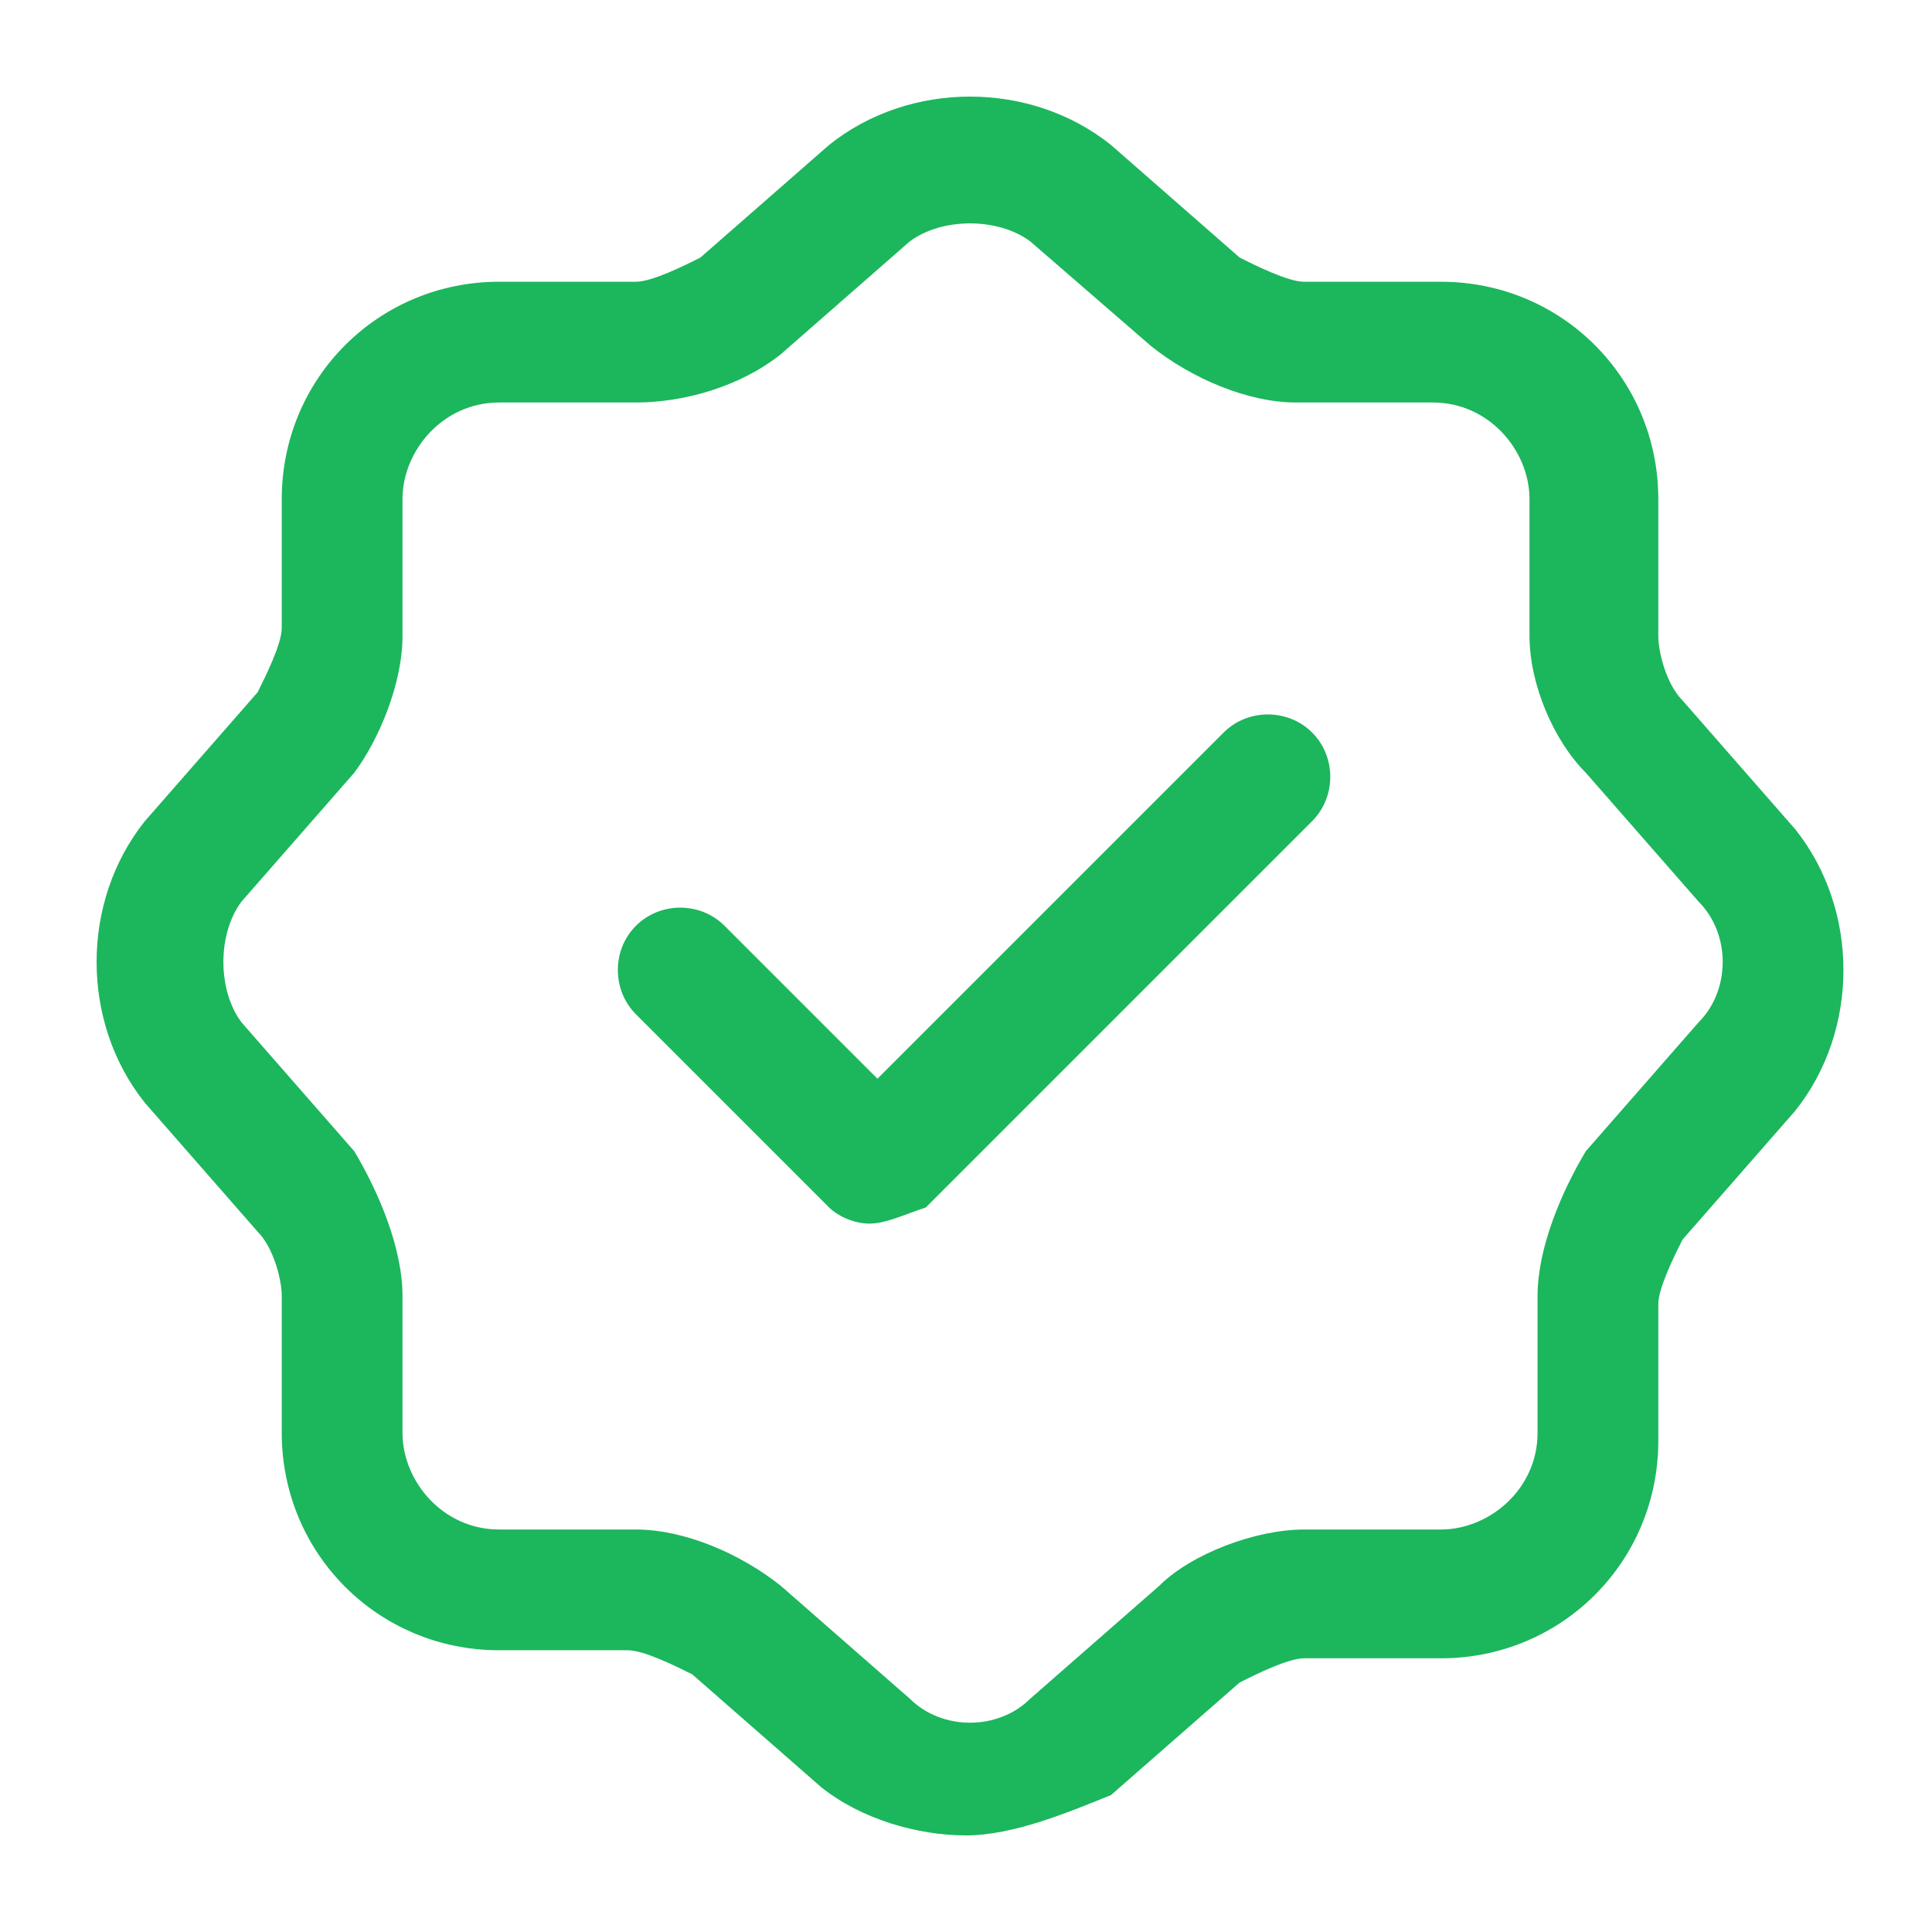
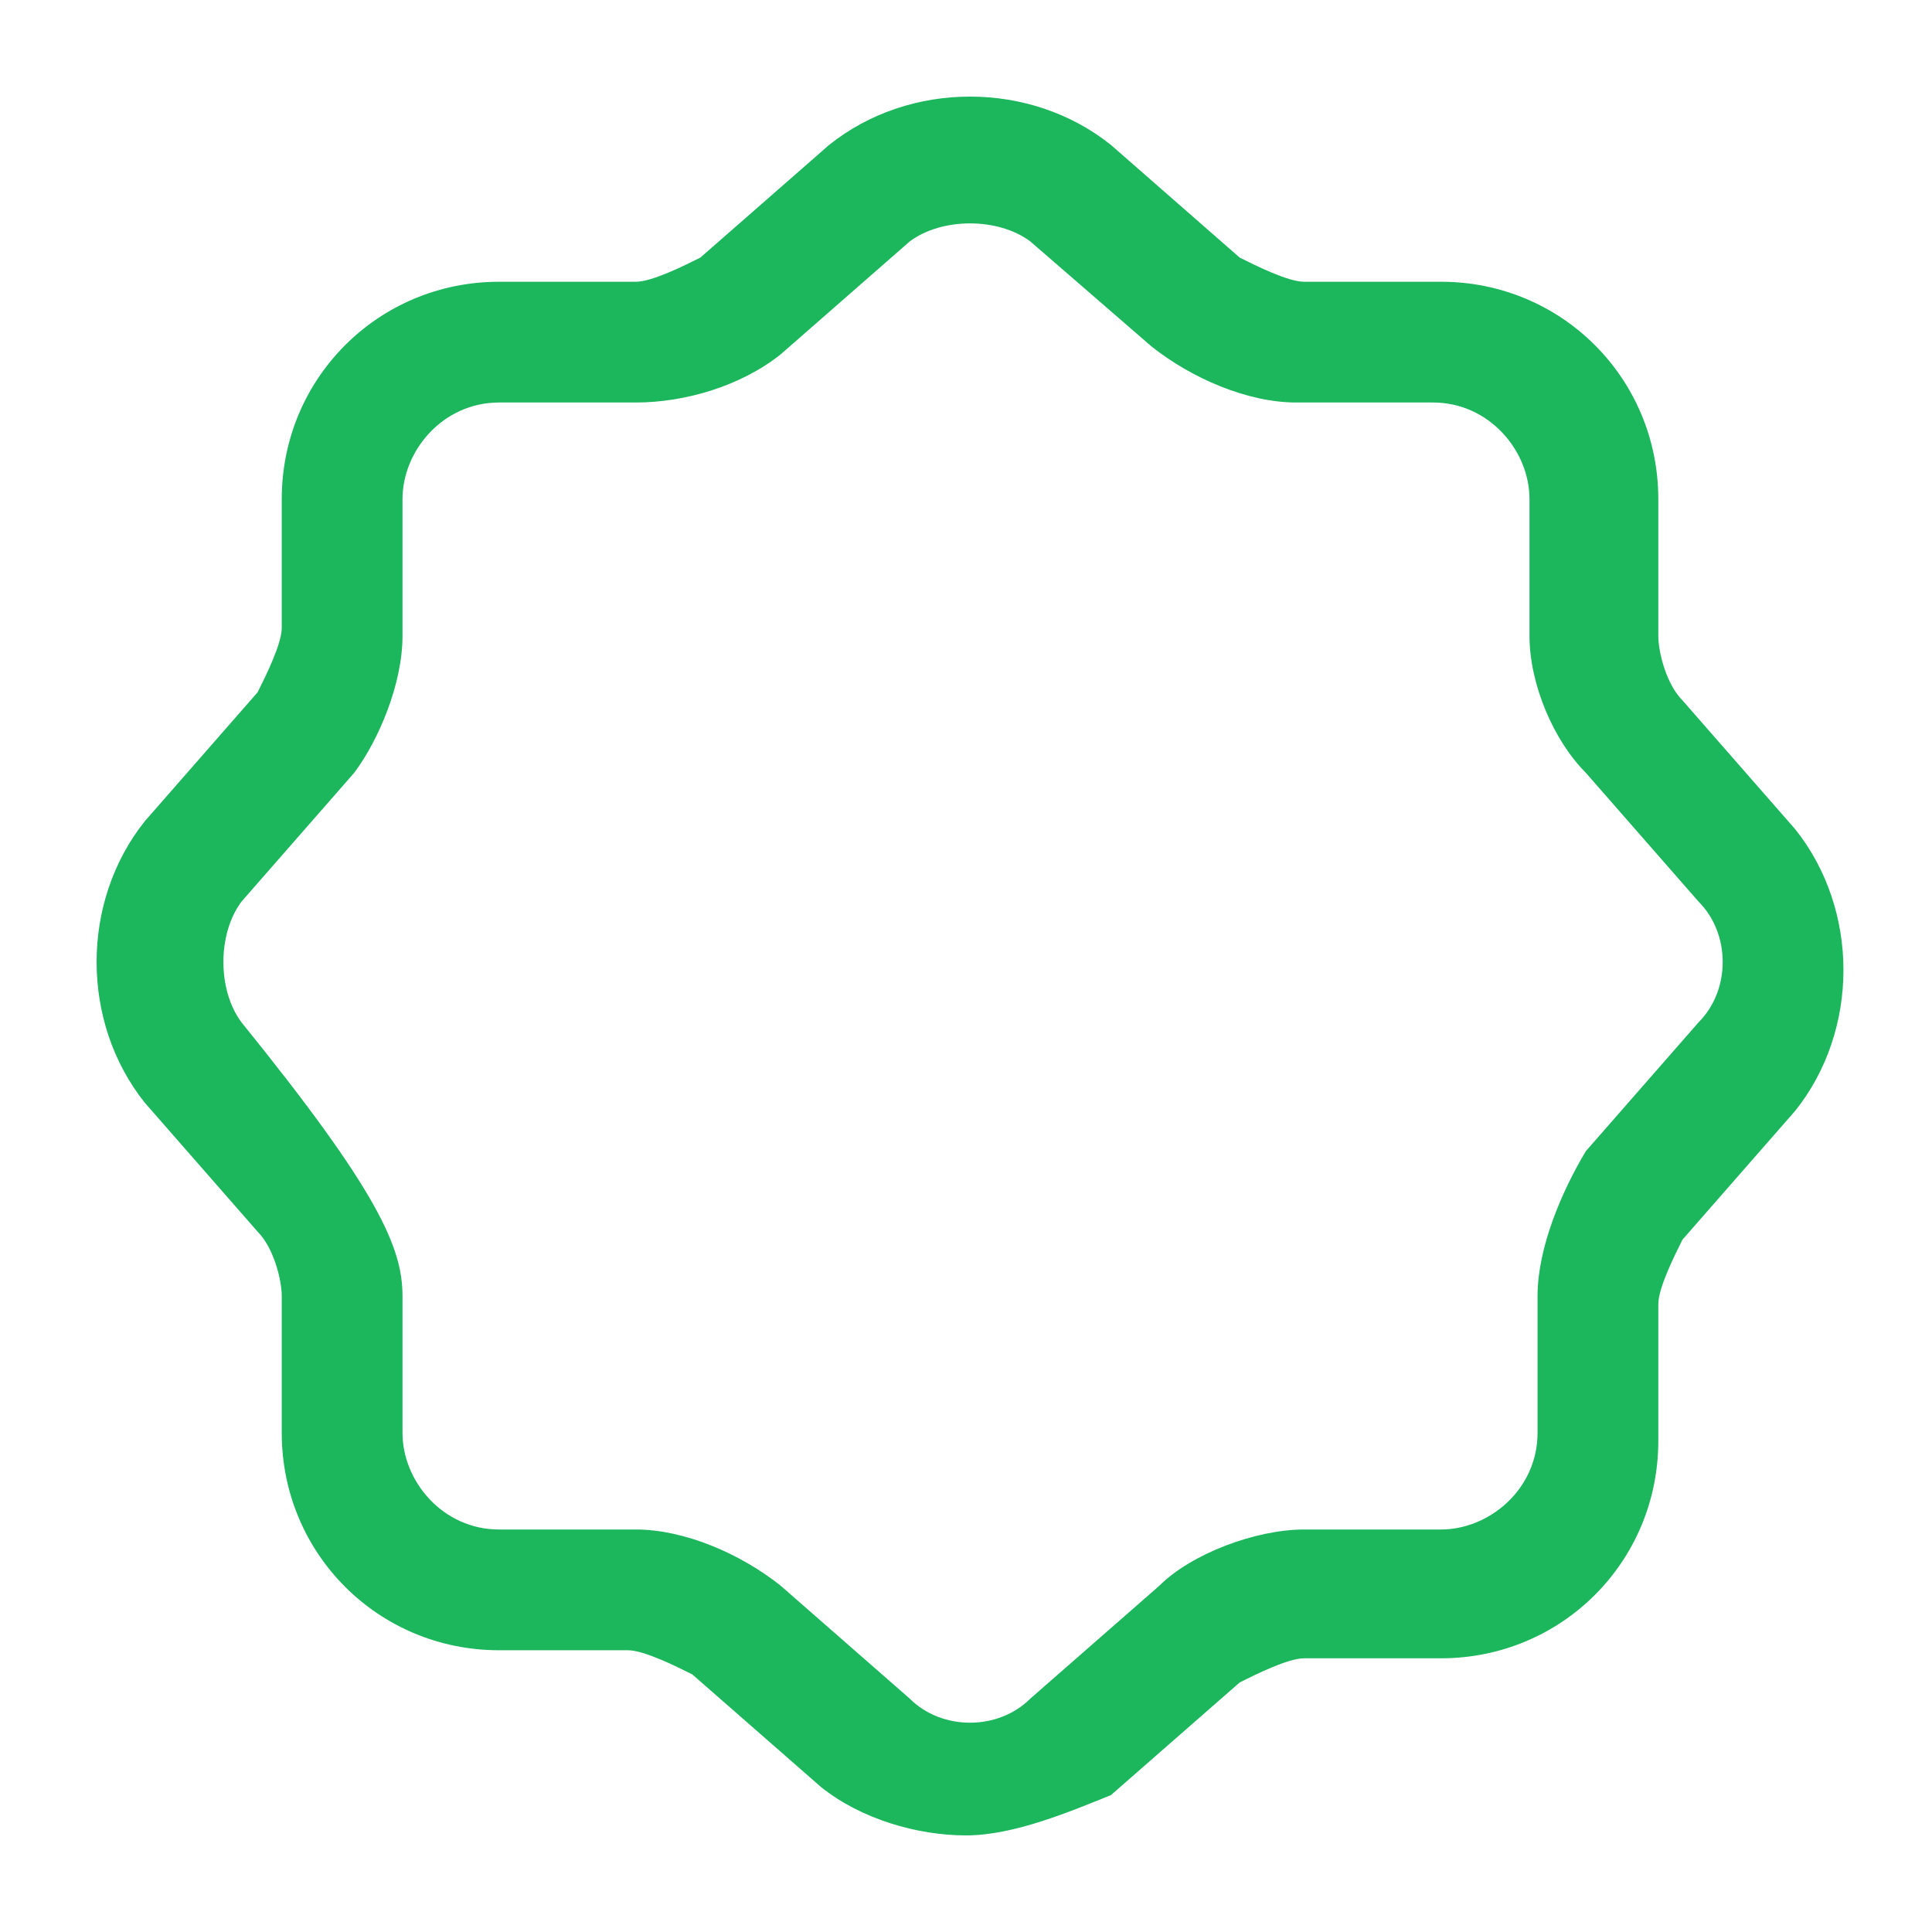
<svg xmlns="http://www.w3.org/2000/svg" version="1.1" id="Layer_1" x="0px" y="0px" viewBox="0 0 24 24" style="enable-background:new 0 0 24 24;" xml:space="preserve">
  <style type="text/css">
	.st0{fill:#1CB65D;}
</style>
-   <path class="st0" d="M10.8,15.2c-0.2,0-0.4-0.1-0.5-0.2l-2.4-2.4c-0.3-0.3-0.3-0.8,0-1.1s0.8-0.3,1.1,0l1.9,1.9l4.3-4.3  c0.3-0.3,0.8-0.3,1.1,0c0.3,0.3,0.3,0.8,0,1.1l-4.8,4.8C11.2,15.1,11,15.2,10.8,15.2z" />
-   <path class="st0" d="M12,22.8c-0.6,0-1.3-0.2-1.8-0.6l-1.6-1.4c-0.2-0.1-0.6-0.3-0.8-0.3H6.2c-1.5,0-2.7-1.2-2.7-2.7v-1.7  c0-0.2-0.1-0.6-0.3-0.8l-1.4-1.6c-0.8-1-0.8-2.5,0-3.5l1.4-1.6c0.1-0.2,0.3-0.6,0.3-0.8V6.2c0-1.5,1.2-2.7,2.7-2.7h1.7  c0.2,0,0.6-0.2,0.8-0.3l1.6-1.4c1-0.8,2.5-0.8,3.5,0l1.6,1.4c0.2,0.1,0.6,0.3,0.8,0.3h1.7c1.5,0,2.7,1.2,2.7,2.7v1.7  c0,0.2,0.1,0.6,0.3,0.8l1.4,1.6c0.8,1,0.8,2.5,0,3.5l-1.4,1.6c-0.1,0.2-0.3,0.6-0.3,0.8v1.7c0,1.5-1.2,2.7-2.7,2.7h-1.7  c-0.2,0-0.6,0.2-0.8,0.3l-1.6,1.4C13.3,22.5,12.6,22.8,12,22.8z M6.2,5C5.5,5,5,5.6,5,6.2v1.7c0,0.6-0.3,1.3-0.6,1.7L3,11.2  c-0.3,0.4-0.3,1.1,0,1.5l1.4,1.6C4.7,14.8,5,15.5,5,16.1v1.7C5,18.4,5.5,19,6.2,19h1.7c0.6,0,1.3,0.3,1.8,0.7l1.6,1.4  c0.4,0.4,1.1,0.4,1.5,0l1.6-1.4c0.4-0.4,1.2-0.7,1.8-0.7h1.7c0.6,0,1.2-0.5,1.2-1.2v-1.7c0-0.6,0.3-1.3,0.6-1.8l1.4-1.6  c0.4-0.4,0.4-1.1,0-1.5l-1.4-1.6C19.3,9.2,19,8.5,19,7.9V6.2C19,5.6,18.5,5,17.8,5h-1.7c-0.6,0-1.3-0.3-1.8-0.7L12.8,3  c-0.4-0.3-1.1-0.3-1.5,0L9.7,4.4C9.2,4.8,8.5,5,7.9,5H6.2z" />
+   <path class="st0" d="M12,22.8c-0.6,0-1.3-0.2-1.8-0.6l-1.6-1.4c-0.2-0.1-0.6-0.3-0.8-0.3H6.2c-1.5,0-2.7-1.2-2.7-2.7v-1.7  c0-0.2-0.1-0.6-0.3-0.8l-1.4-1.6c-0.8-1-0.8-2.5,0-3.5l1.4-1.6c0.1-0.2,0.3-0.6,0.3-0.8V6.2c0-1.5,1.2-2.7,2.7-2.7h1.7  c0.2,0,0.6-0.2,0.8-0.3l1.6-1.4c1-0.8,2.5-0.8,3.5,0l1.6,1.4c0.2,0.1,0.6,0.3,0.8,0.3h1.7c1.5,0,2.7,1.2,2.7,2.7v1.7  c0,0.2,0.1,0.6,0.3,0.8l1.4,1.6c0.8,1,0.8,2.5,0,3.5l-1.4,1.6c-0.1,0.2-0.3,0.6-0.3,0.8v1.7c0,1.5-1.2,2.7-2.7,2.7h-1.7  c-0.2,0-0.6,0.2-0.8,0.3l-1.6,1.4C13.3,22.5,12.6,22.8,12,22.8z M6.2,5C5.5,5,5,5.6,5,6.2v1.7c0,0.6-0.3,1.3-0.6,1.7L3,11.2  c-0.3,0.4-0.3,1.1,0,1.5C4.7,14.8,5,15.5,5,16.1v1.7C5,18.4,5.5,19,6.2,19h1.7c0.6,0,1.3,0.3,1.8,0.7l1.6,1.4  c0.4,0.4,1.1,0.4,1.5,0l1.6-1.4c0.4-0.4,1.2-0.7,1.8-0.7h1.7c0.6,0,1.2-0.5,1.2-1.2v-1.7c0-0.6,0.3-1.3,0.6-1.8l1.4-1.6  c0.4-0.4,0.4-1.1,0-1.5l-1.4-1.6C19.3,9.2,19,8.5,19,7.9V6.2C19,5.6,18.5,5,17.8,5h-1.7c-0.6,0-1.3-0.3-1.8-0.7L12.8,3  c-0.4-0.3-1.1-0.3-1.5,0L9.7,4.4C9.2,4.8,8.5,5,7.9,5H6.2z" />
</svg>